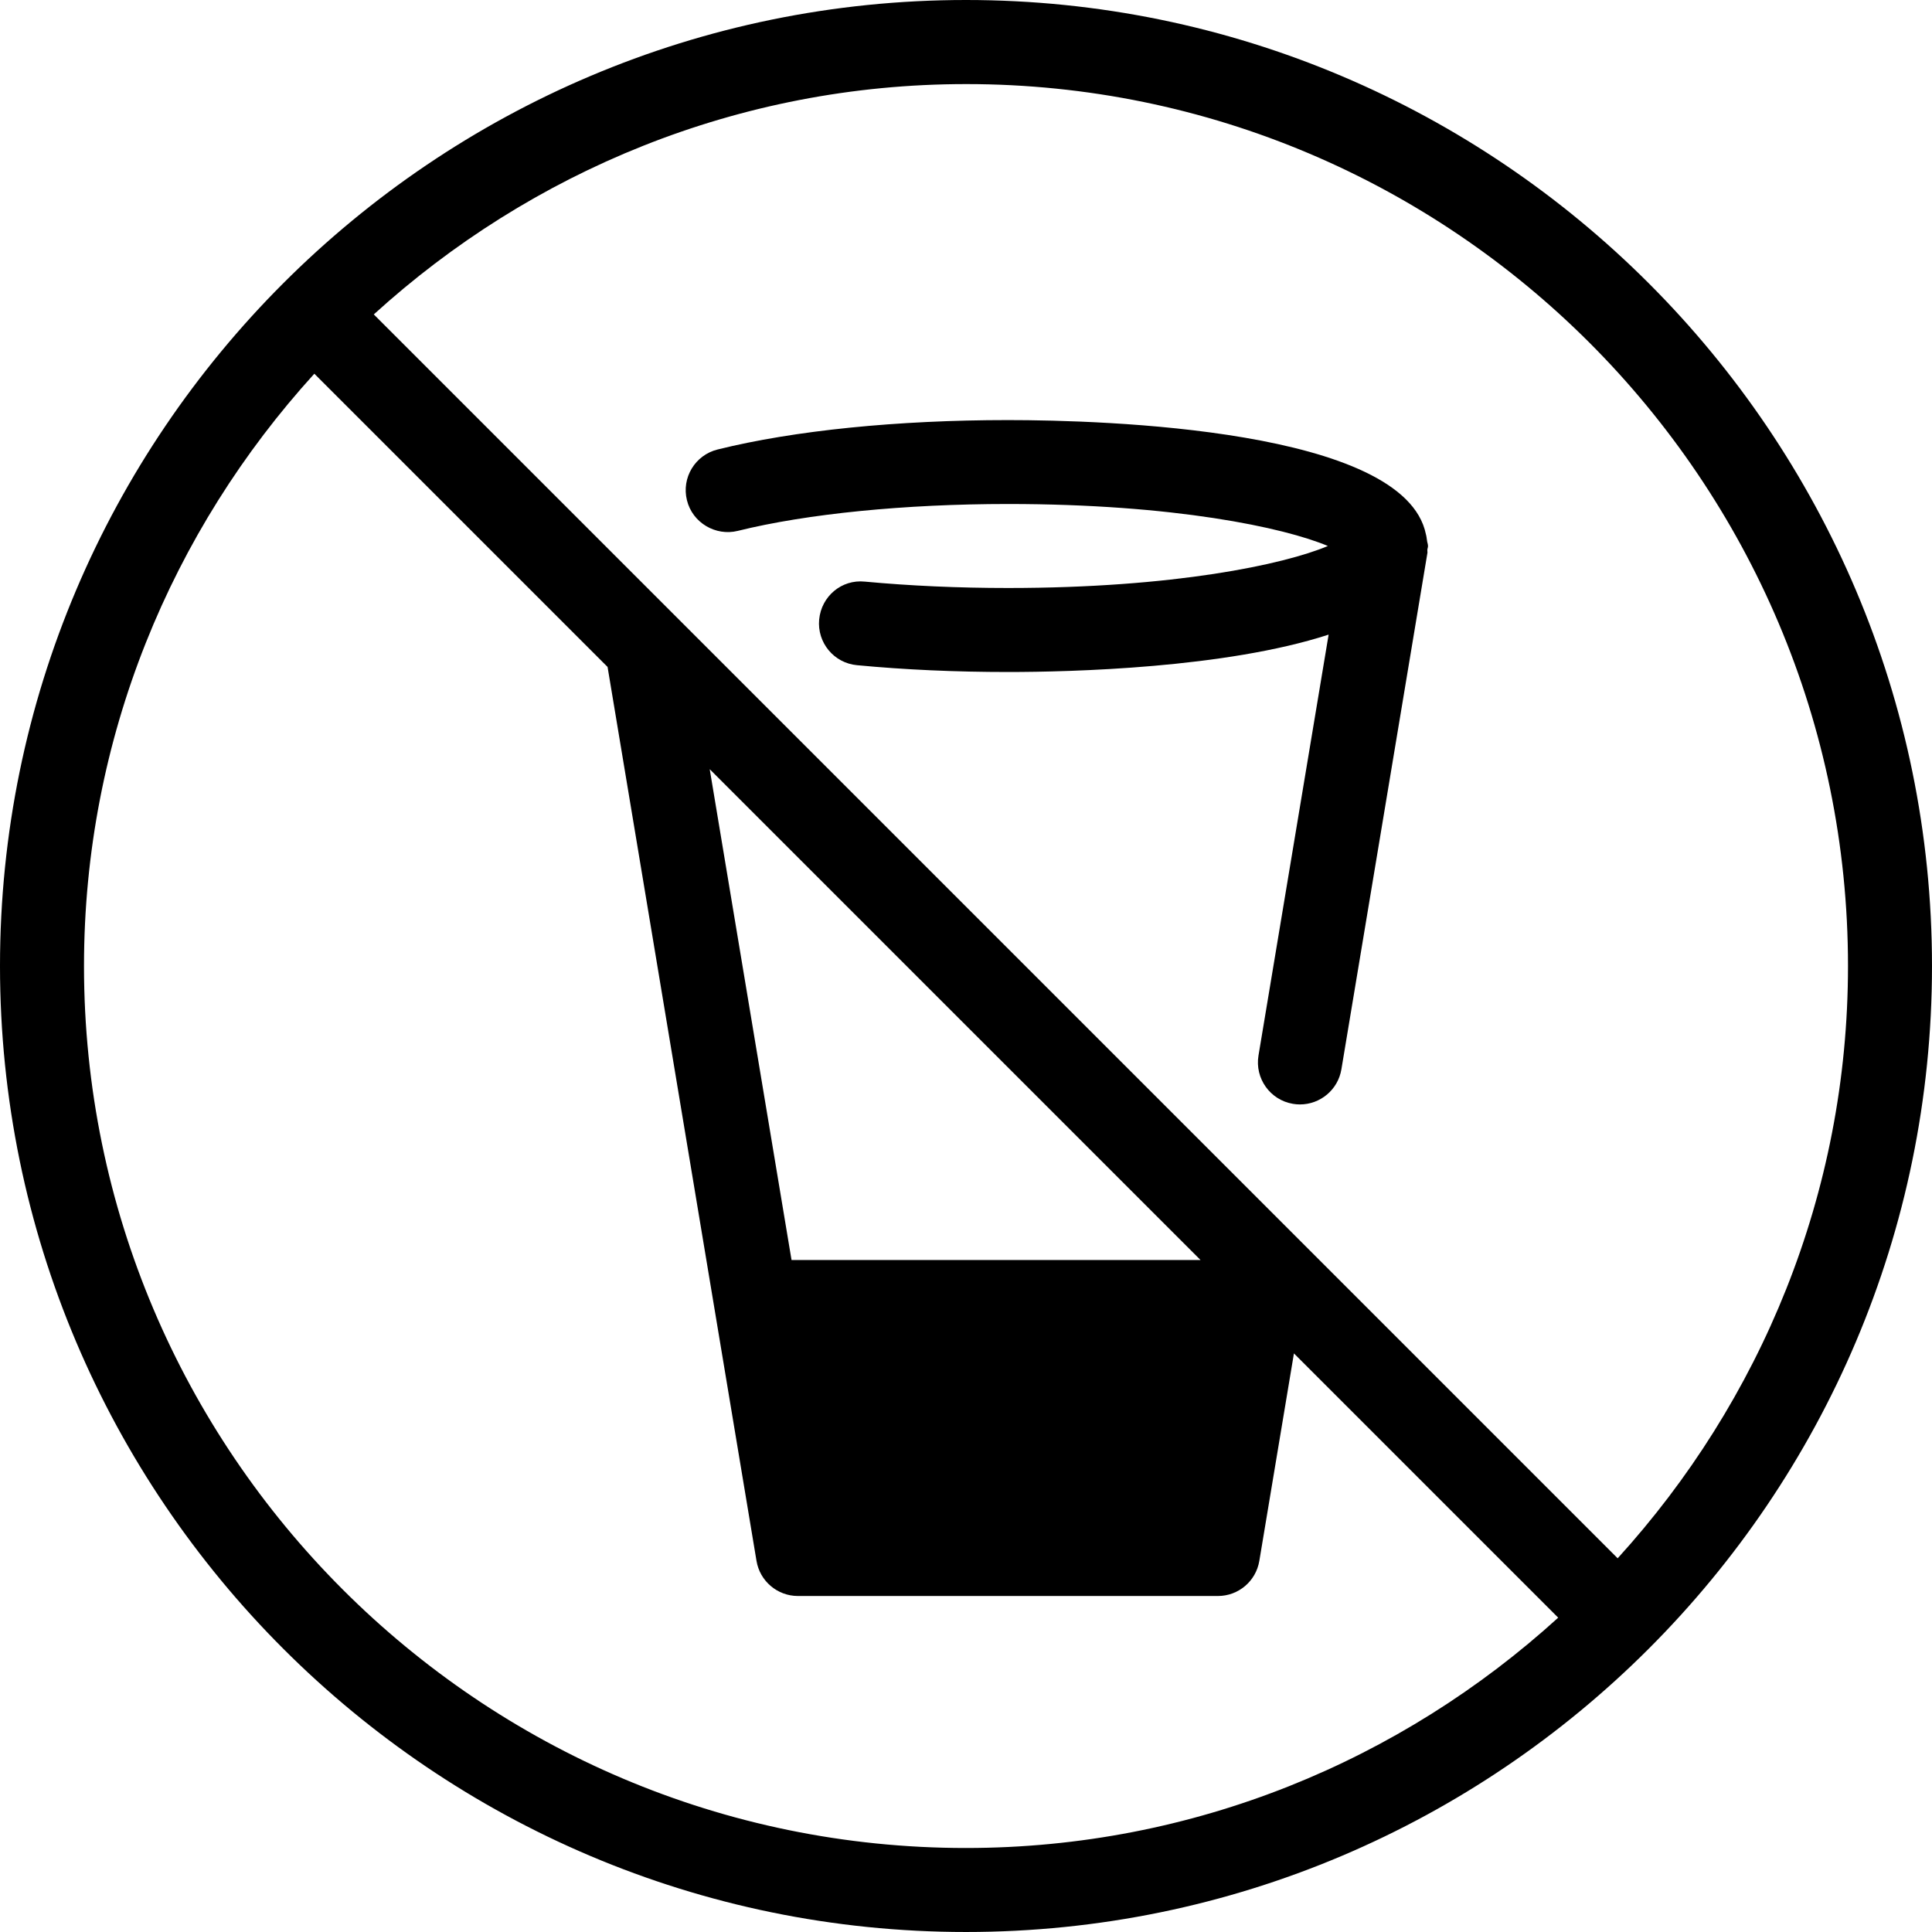
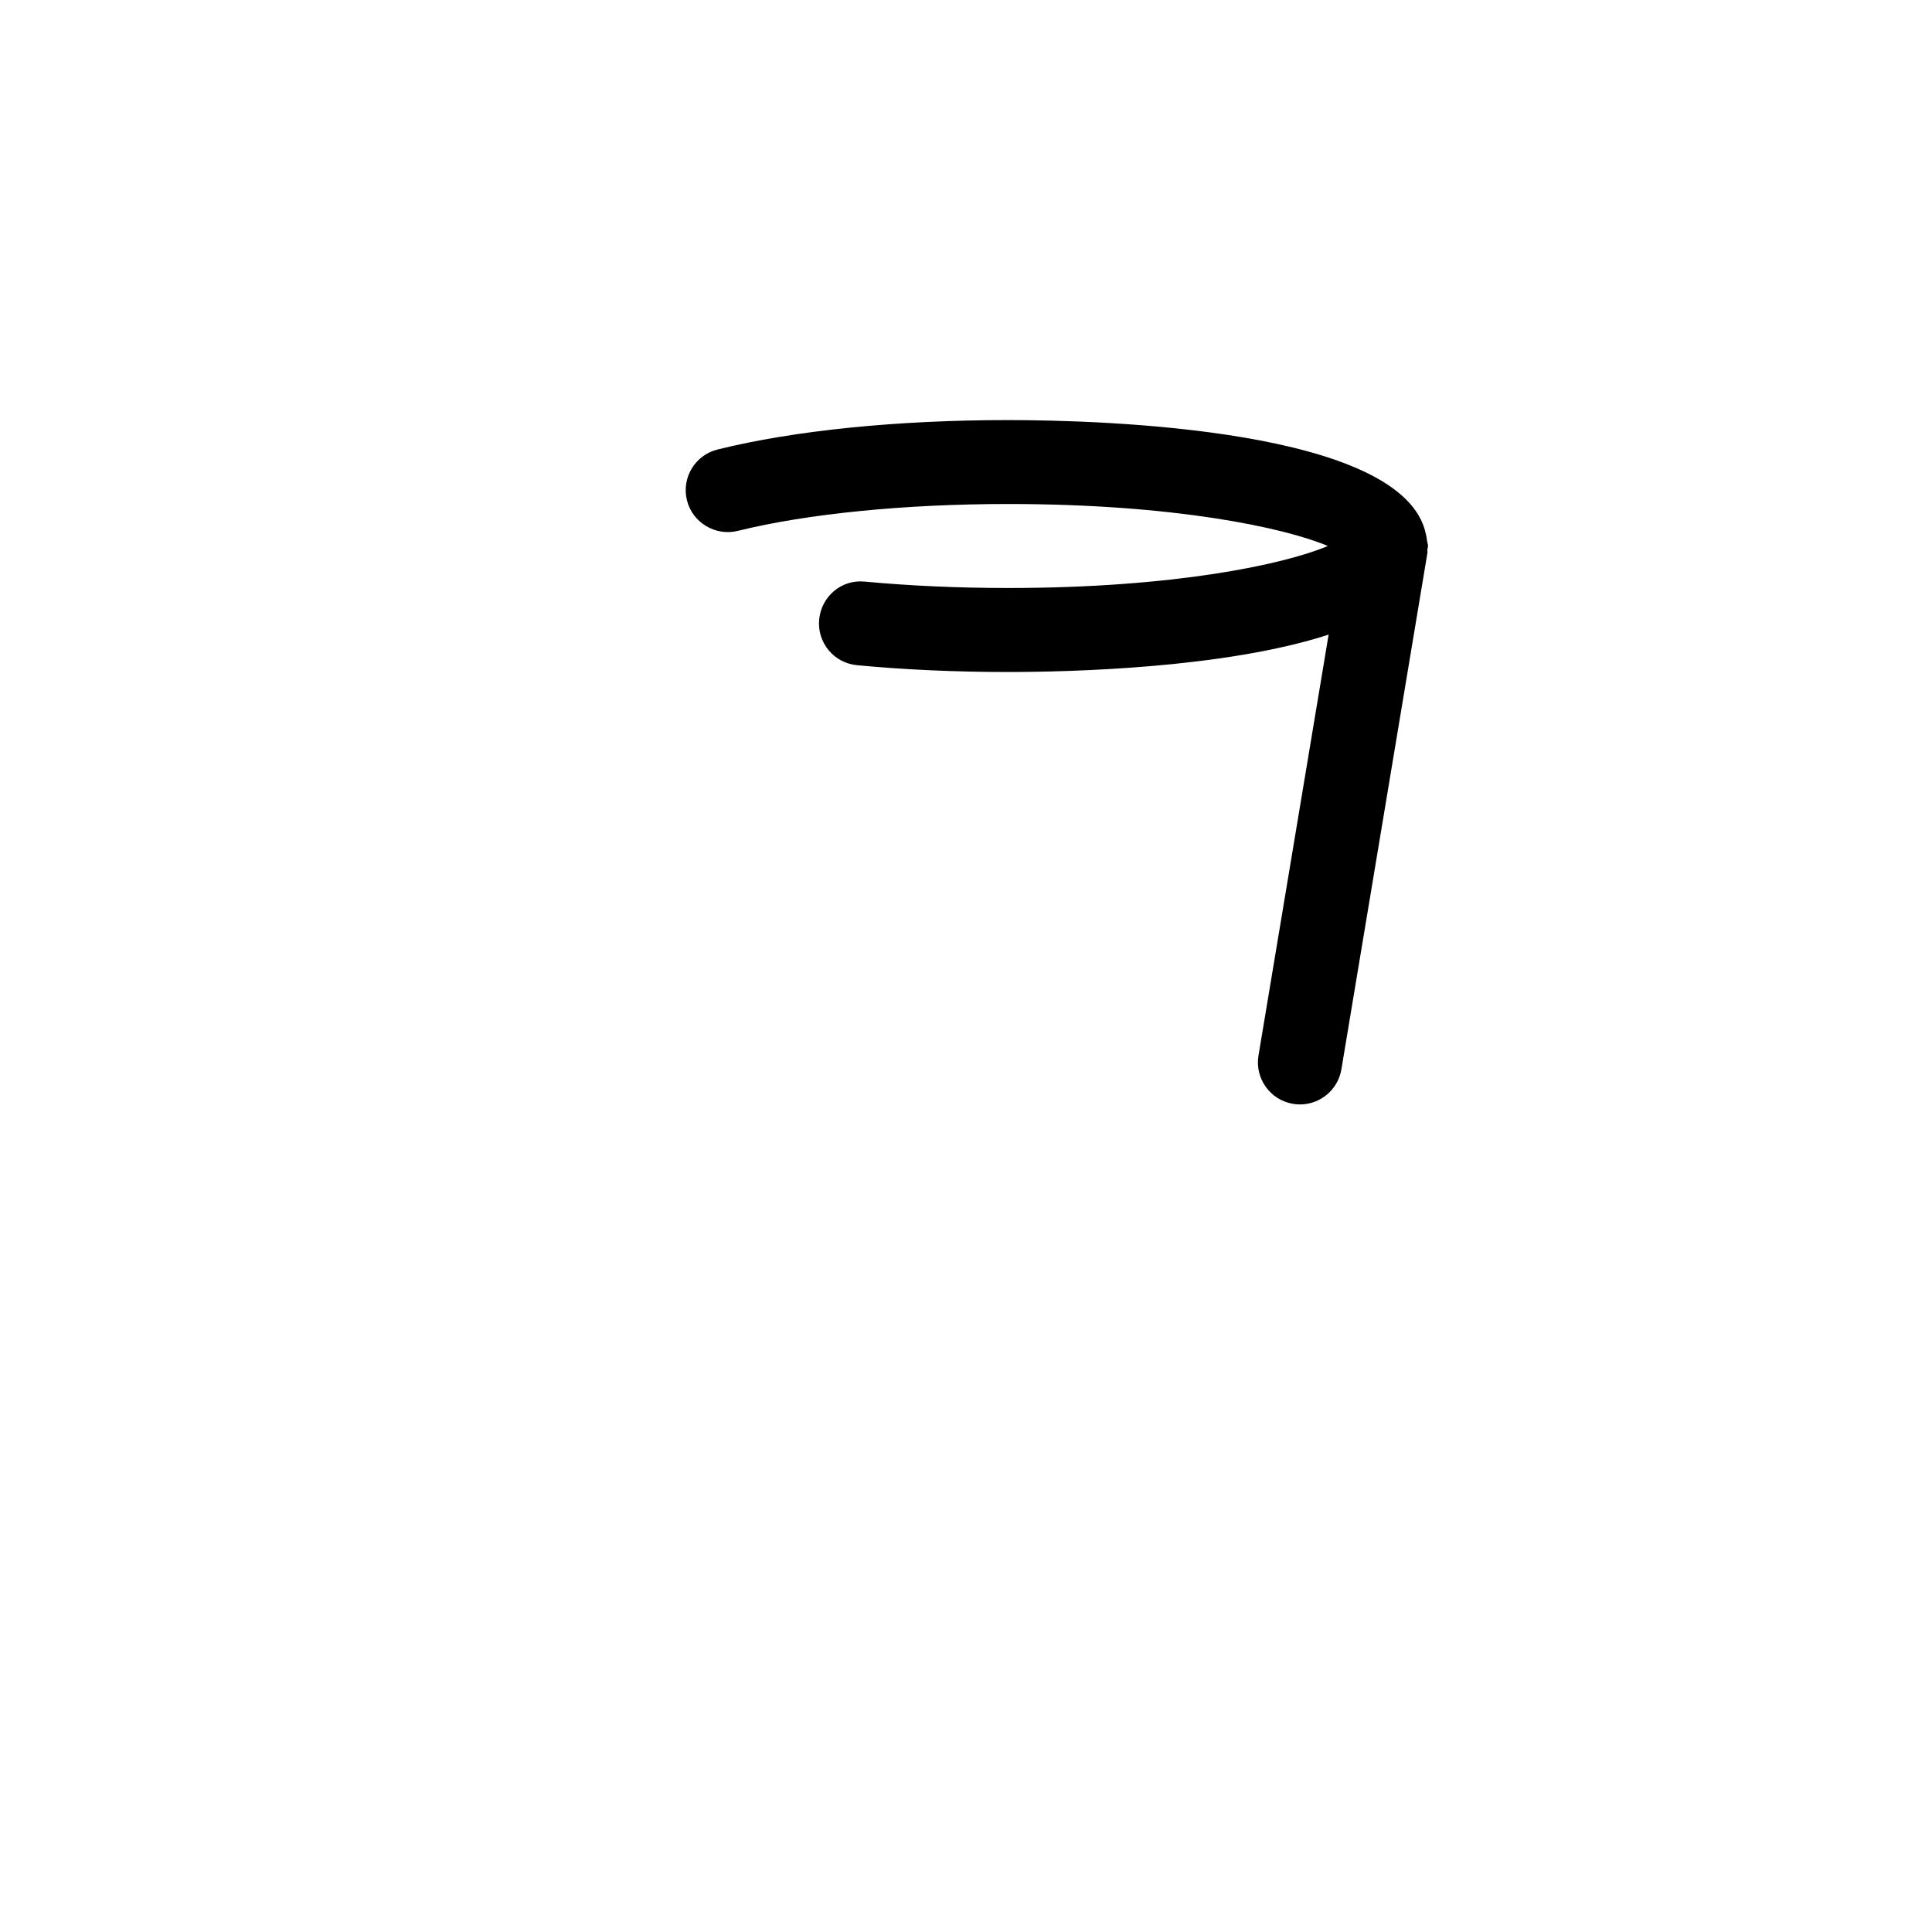
<svg xmlns="http://www.w3.org/2000/svg" fill="#000000" height="800px" width="800px" version="1.1" id="Layer_1" viewBox="0 0 490.667 490.667" xml:space="preserve">
  <g>
    <g>
      <g>
        <path d="M362.411,137.237c-0.085-0.533-0.128-1.045-0.277-1.557c-5.461-26.773-82.005-28.992-106.133-28.992      c-28.139,0-54.336,2.645-73.749,7.467c-5.717,1.408-9.216,7.189-7.787,12.907c1.408,5.717,7.296,9.152,12.907,7.765      C204.907,130.475,229.909,128,256,128c42.133,0,70.101,5.973,81.237,10.667c-11.136,4.693-39.104,10.667-81.237,10.667      c-12.651,0-24.896-0.555-36.352-1.621c-5.931-0.619-11.051,3.755-11.605,9.621c-0.555,5.867,3.755,11.072,9.621,11.605      c12.117,1.152,25.024,1.728,38.336,1.728c16.043,0,55.275-0.981,81.429-9.493l-17.813,106.901      c-0.96,5.803,2.965,11.307,8.768,12.267c0.597,0.107,1.173,0.149,1.771,0.149c5.12,0,9.643-3.691,10.517-8.917l21.845-131.136      c0.043-0.256-0.043-0.512-0.021-0.768c0.021-0.341,0.171-0.64,0.171-0.981C362.667,138.176,362.453,137.728,362.411,137.237z" />
-         <path d="M245.333,0C110.059,0,0,110.059,0,245.333s110.059,245.333,245.333,245.333s245.333-110.059,245.333-245.333      S380.608,0,245.333,0z M245.312,469.333c-123.499,0-223.979-100.48-223.979-224c0-57.92,22.293-110.613,58.496-150.421      l74.475,74.475l27.157,163.029l10.667,64c0.853,5.141,5.312,8.917,10.517,8.917h106.667c5.227,0,9.664-3.776,10.517-8.917      l8.789-52.693l67.115,67.115C355.925,447.04,303.232,469.333,245.312,469.333z M180.245,195.349L304.896,320H201.024      L180.245,195.349z M410.837,395.755l-81.771-81.771L171.819,156.736L94.933,79.851c39.808-36.203,92.501-58.496,150.421-58.496      c123.499-0.021,223.979,100.459,223.979,223.979C469.333,303.253,447.04,355.947,410.837,395.755z" />
      </g>
    </g>
  </g>
</svg>